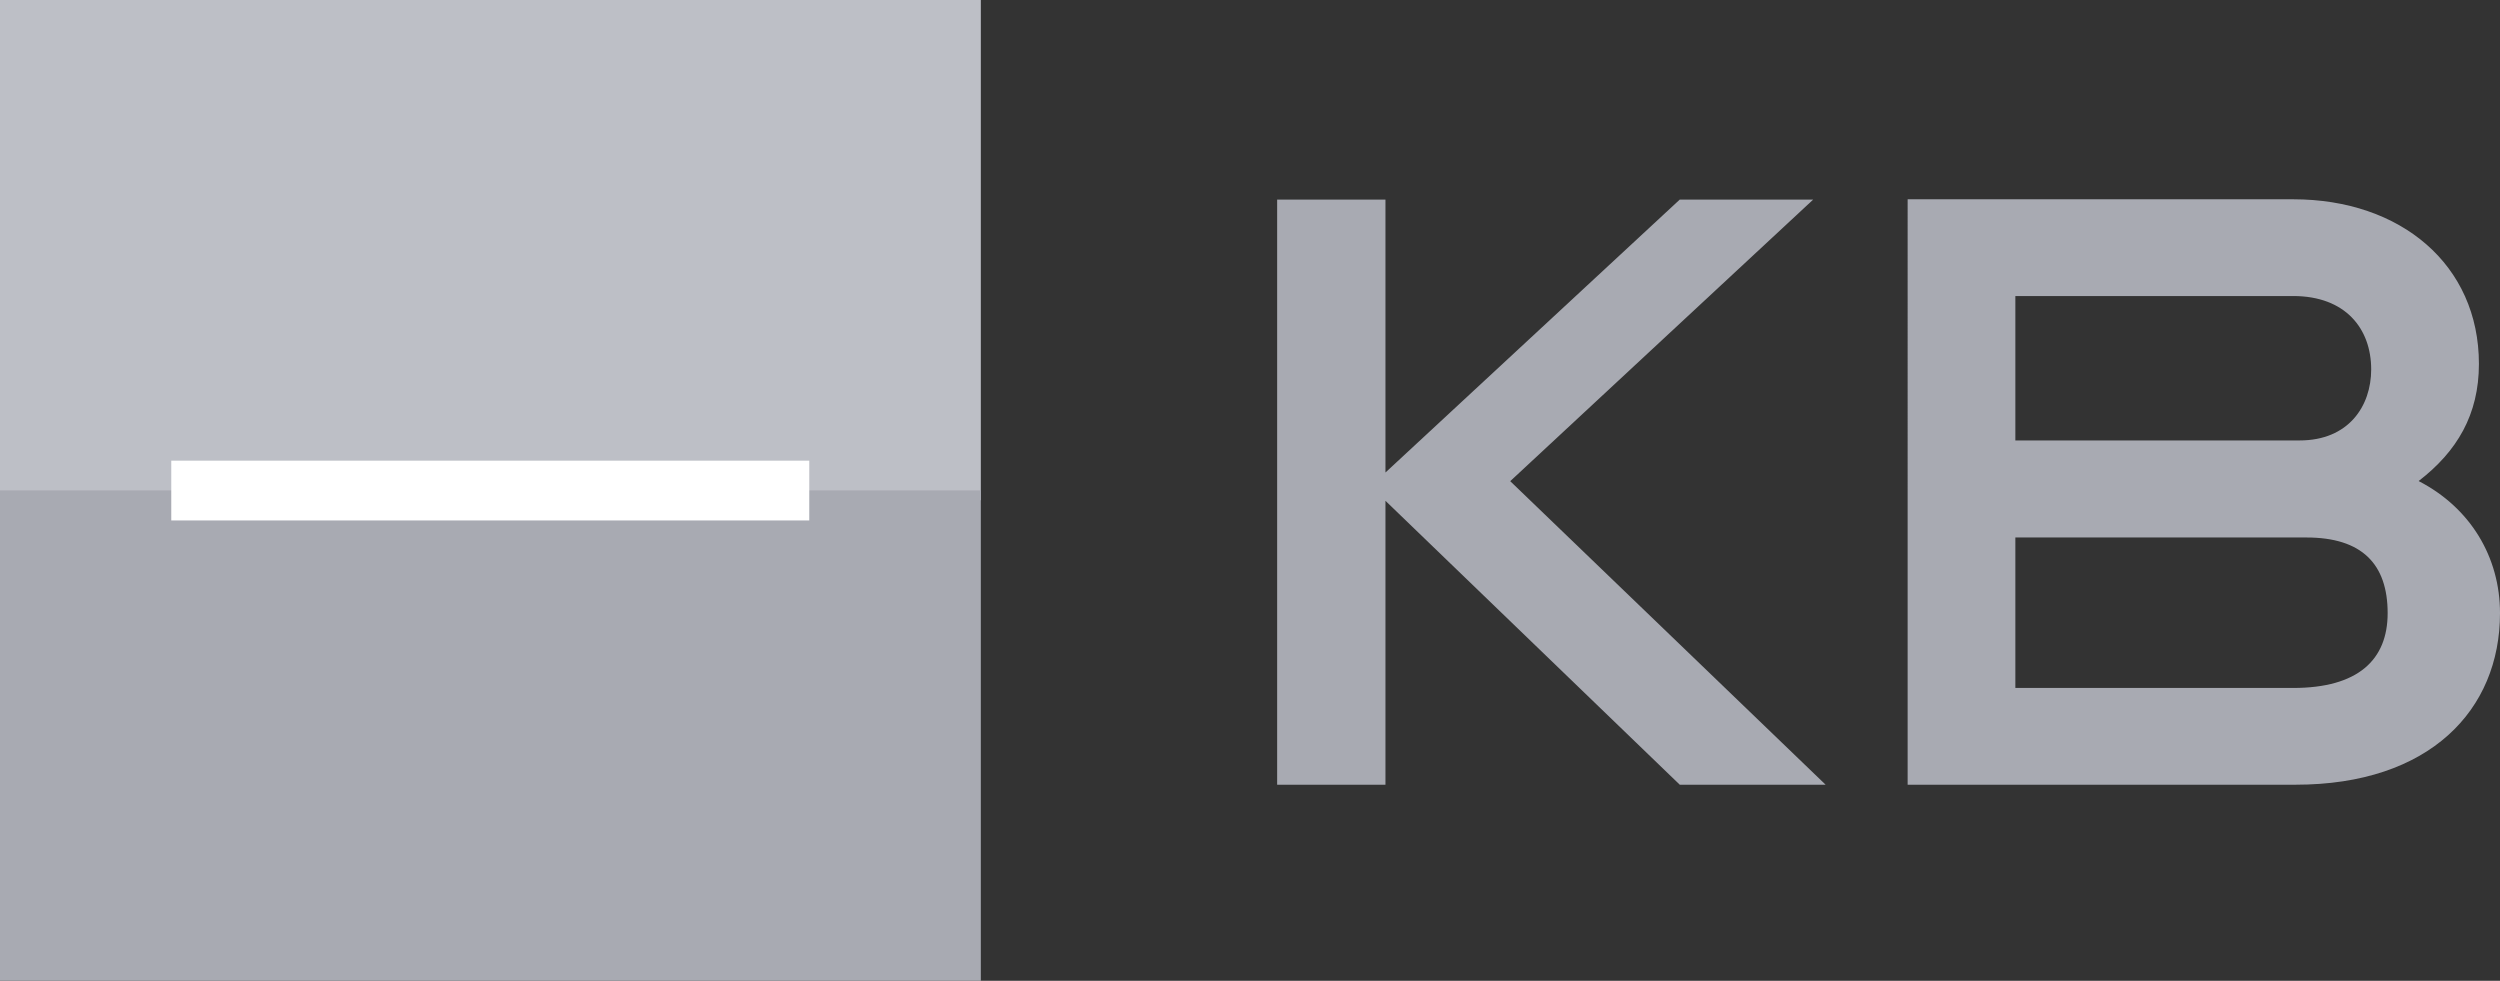
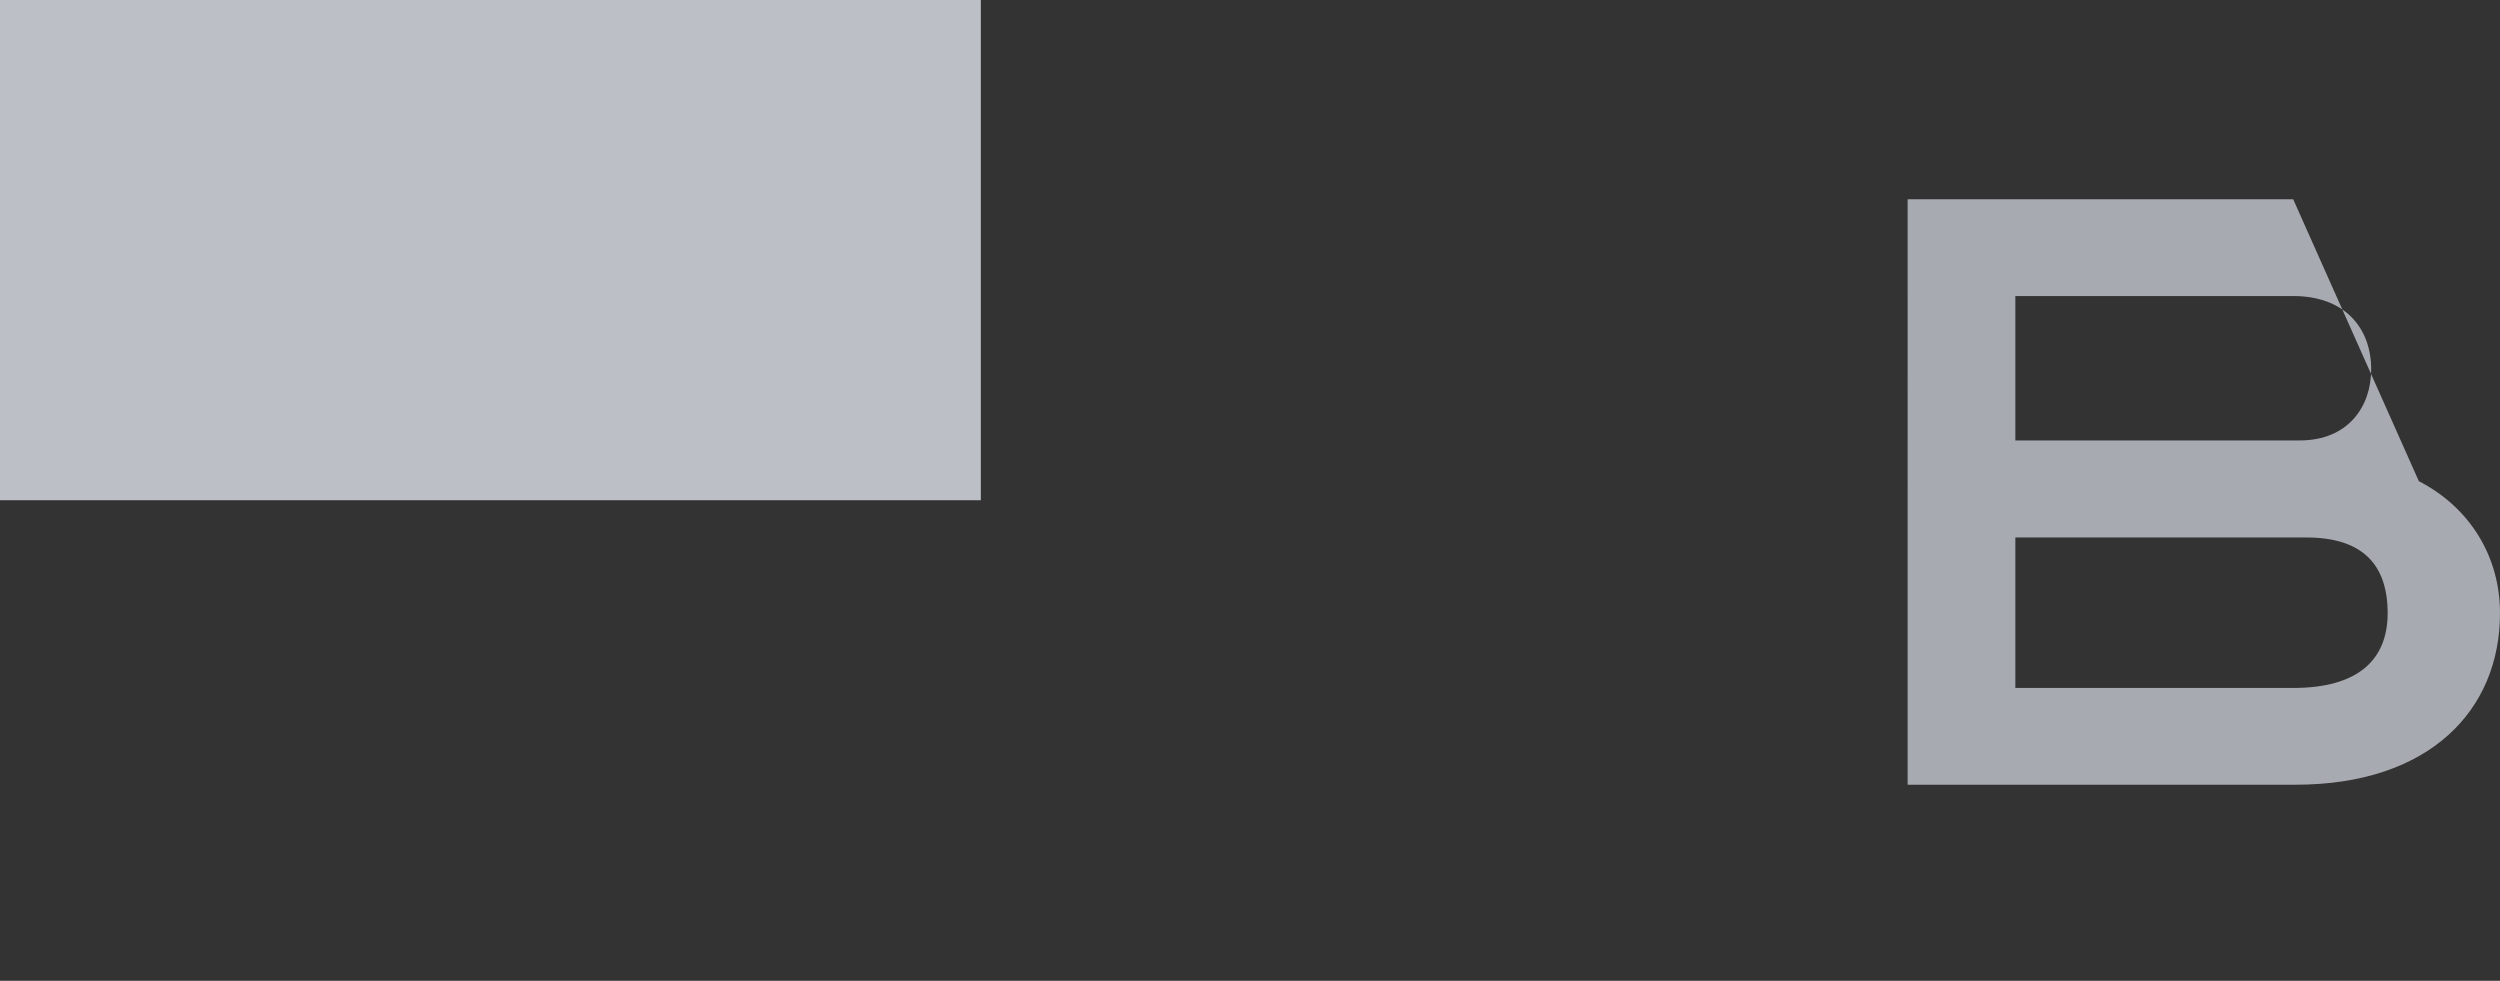
<svg xmlns="http://www.w3.org/2000/svg" id="Layer_2" data-name="Layer 2" viewBox="0 0 86.56 33.96">
  <rect x="0" y="0" width="86.56" height="33.96" fill="#333333" stroke="none" />
  <defs>
    <style> .cls-1 { fill: #bdbfc6; } .cls-2 { fill: #fff; } .cls-3 { fill: #a8aab2; } </style>
  </defs>
  <g id="Layer_1-2" data-name="Layer 1">
    <g>
      <rect class="cls-1" width="33.96" height="17.32" />
-       <rect class="cls-3" y="16.98" width="33.96" height="16.98" />
-       <rect class="cls-2" x="5.93" y="15.95" width="22.09" height="2.07" />
-       <polygon class="cls-3" points="44.22 27.17 44.22 6.91 47.97 6.91 47.97 16.36 58.16 6.91 62.78 6.91 52.29 16.66 63.21 27.17 58.16 27.17 47.97 17.34 47.97 27.17 44.22 27.17" />
-       <path class="cls-3" d="M83.75,16.66c1.78.92,2.81,2.62,2.81,4.57,0,3.35-2.43,5.94-7.08,5.94h-13.43V6.9h13.35c3.73,0,6.43,2.27,6.43,5.7,0,1.76-.76,3.03-2.08,4.05M79.62,15.25c1.7,0,2.48-1.19,2.48-2.46,0-1.41-.89-2.54-2.7-2.54h-9.62v5h9.84ZM82.67,21.23c0-1.7-.89-2.62-2.81-2.62h-10.08v5.21h9.62c2.24,0,3.27-.97,3.27-2.59" />
+       <path class="cls-3" d="M83.75,16.66c1.78.92,2.81,2.62,2.81,4.57,0,3.35-2.43,5.94-7.08,5.94h-13.43V6.9h13.35M79.62,15.25c1.7,0,2.48-1.19,2.48-2.46,0-1.41-.89-2.54-2.7-2.54h-9.62v5h9.84ZM82.67,21.23c0-1.7-.89-2.62-2.81-2.62h-10.08v5.21h9.62c2.24,0,3.27-.97,3.27-2.59" />
    </g>
  </g>
</svg>